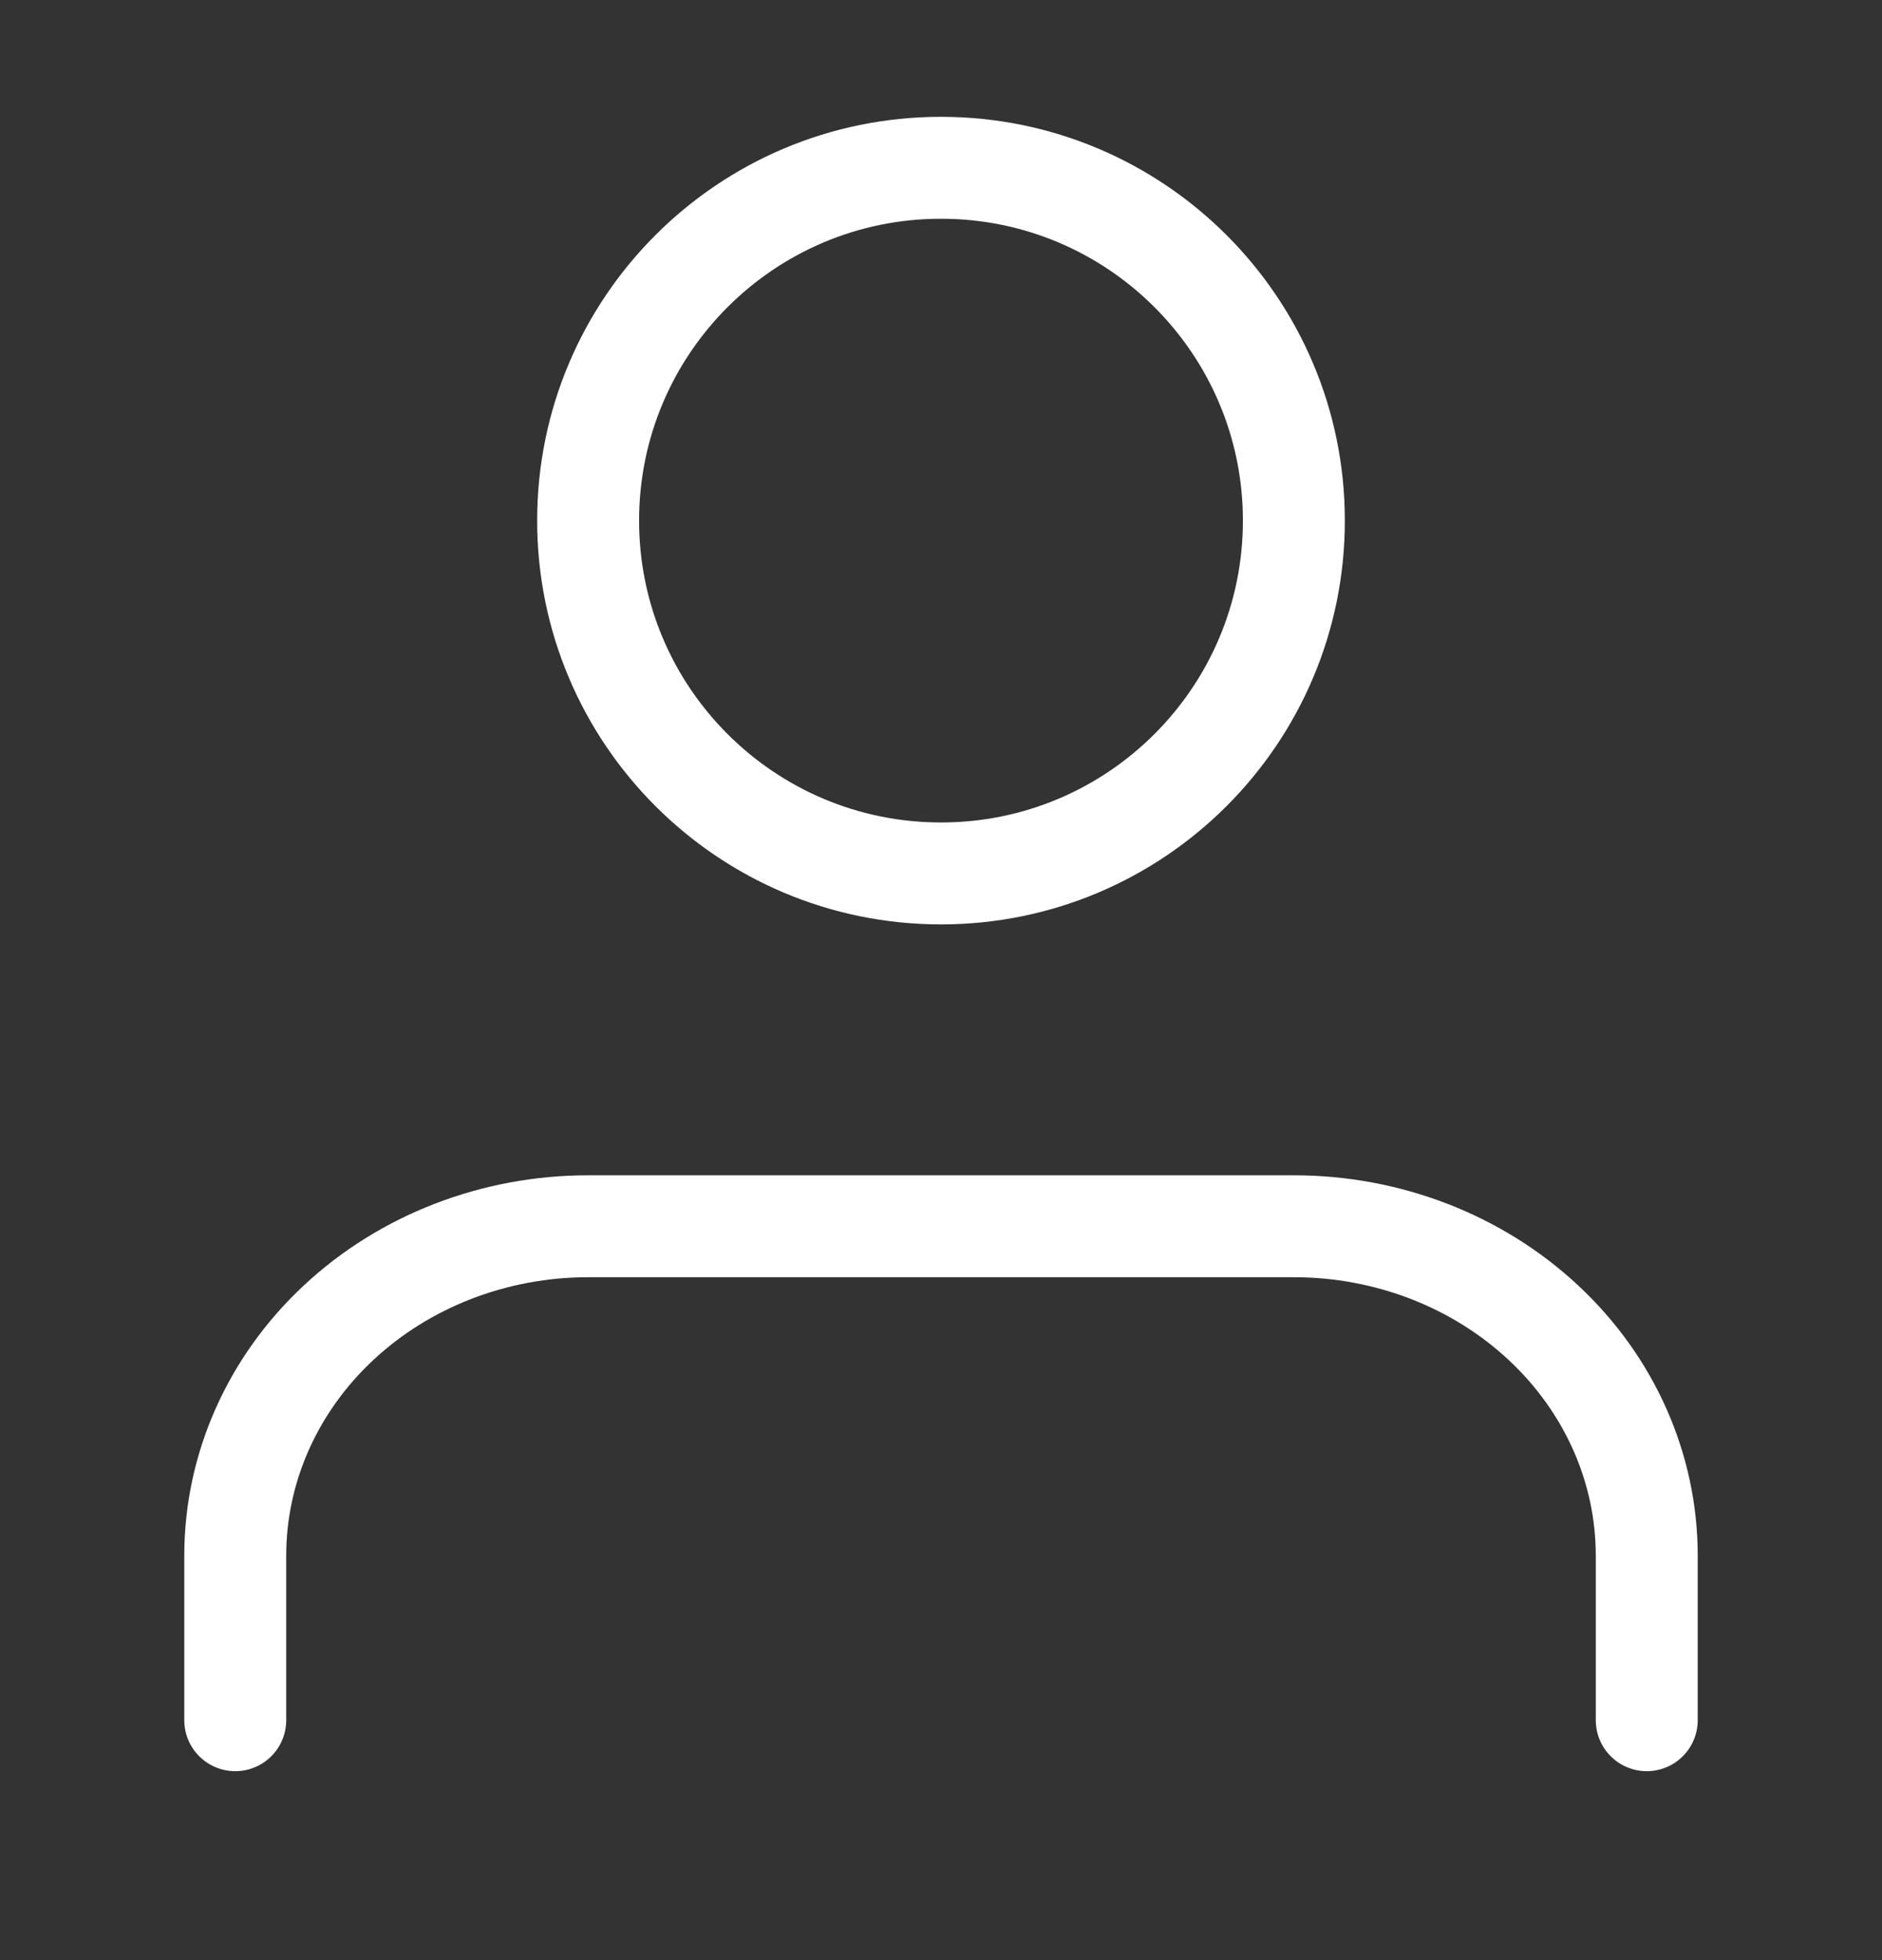
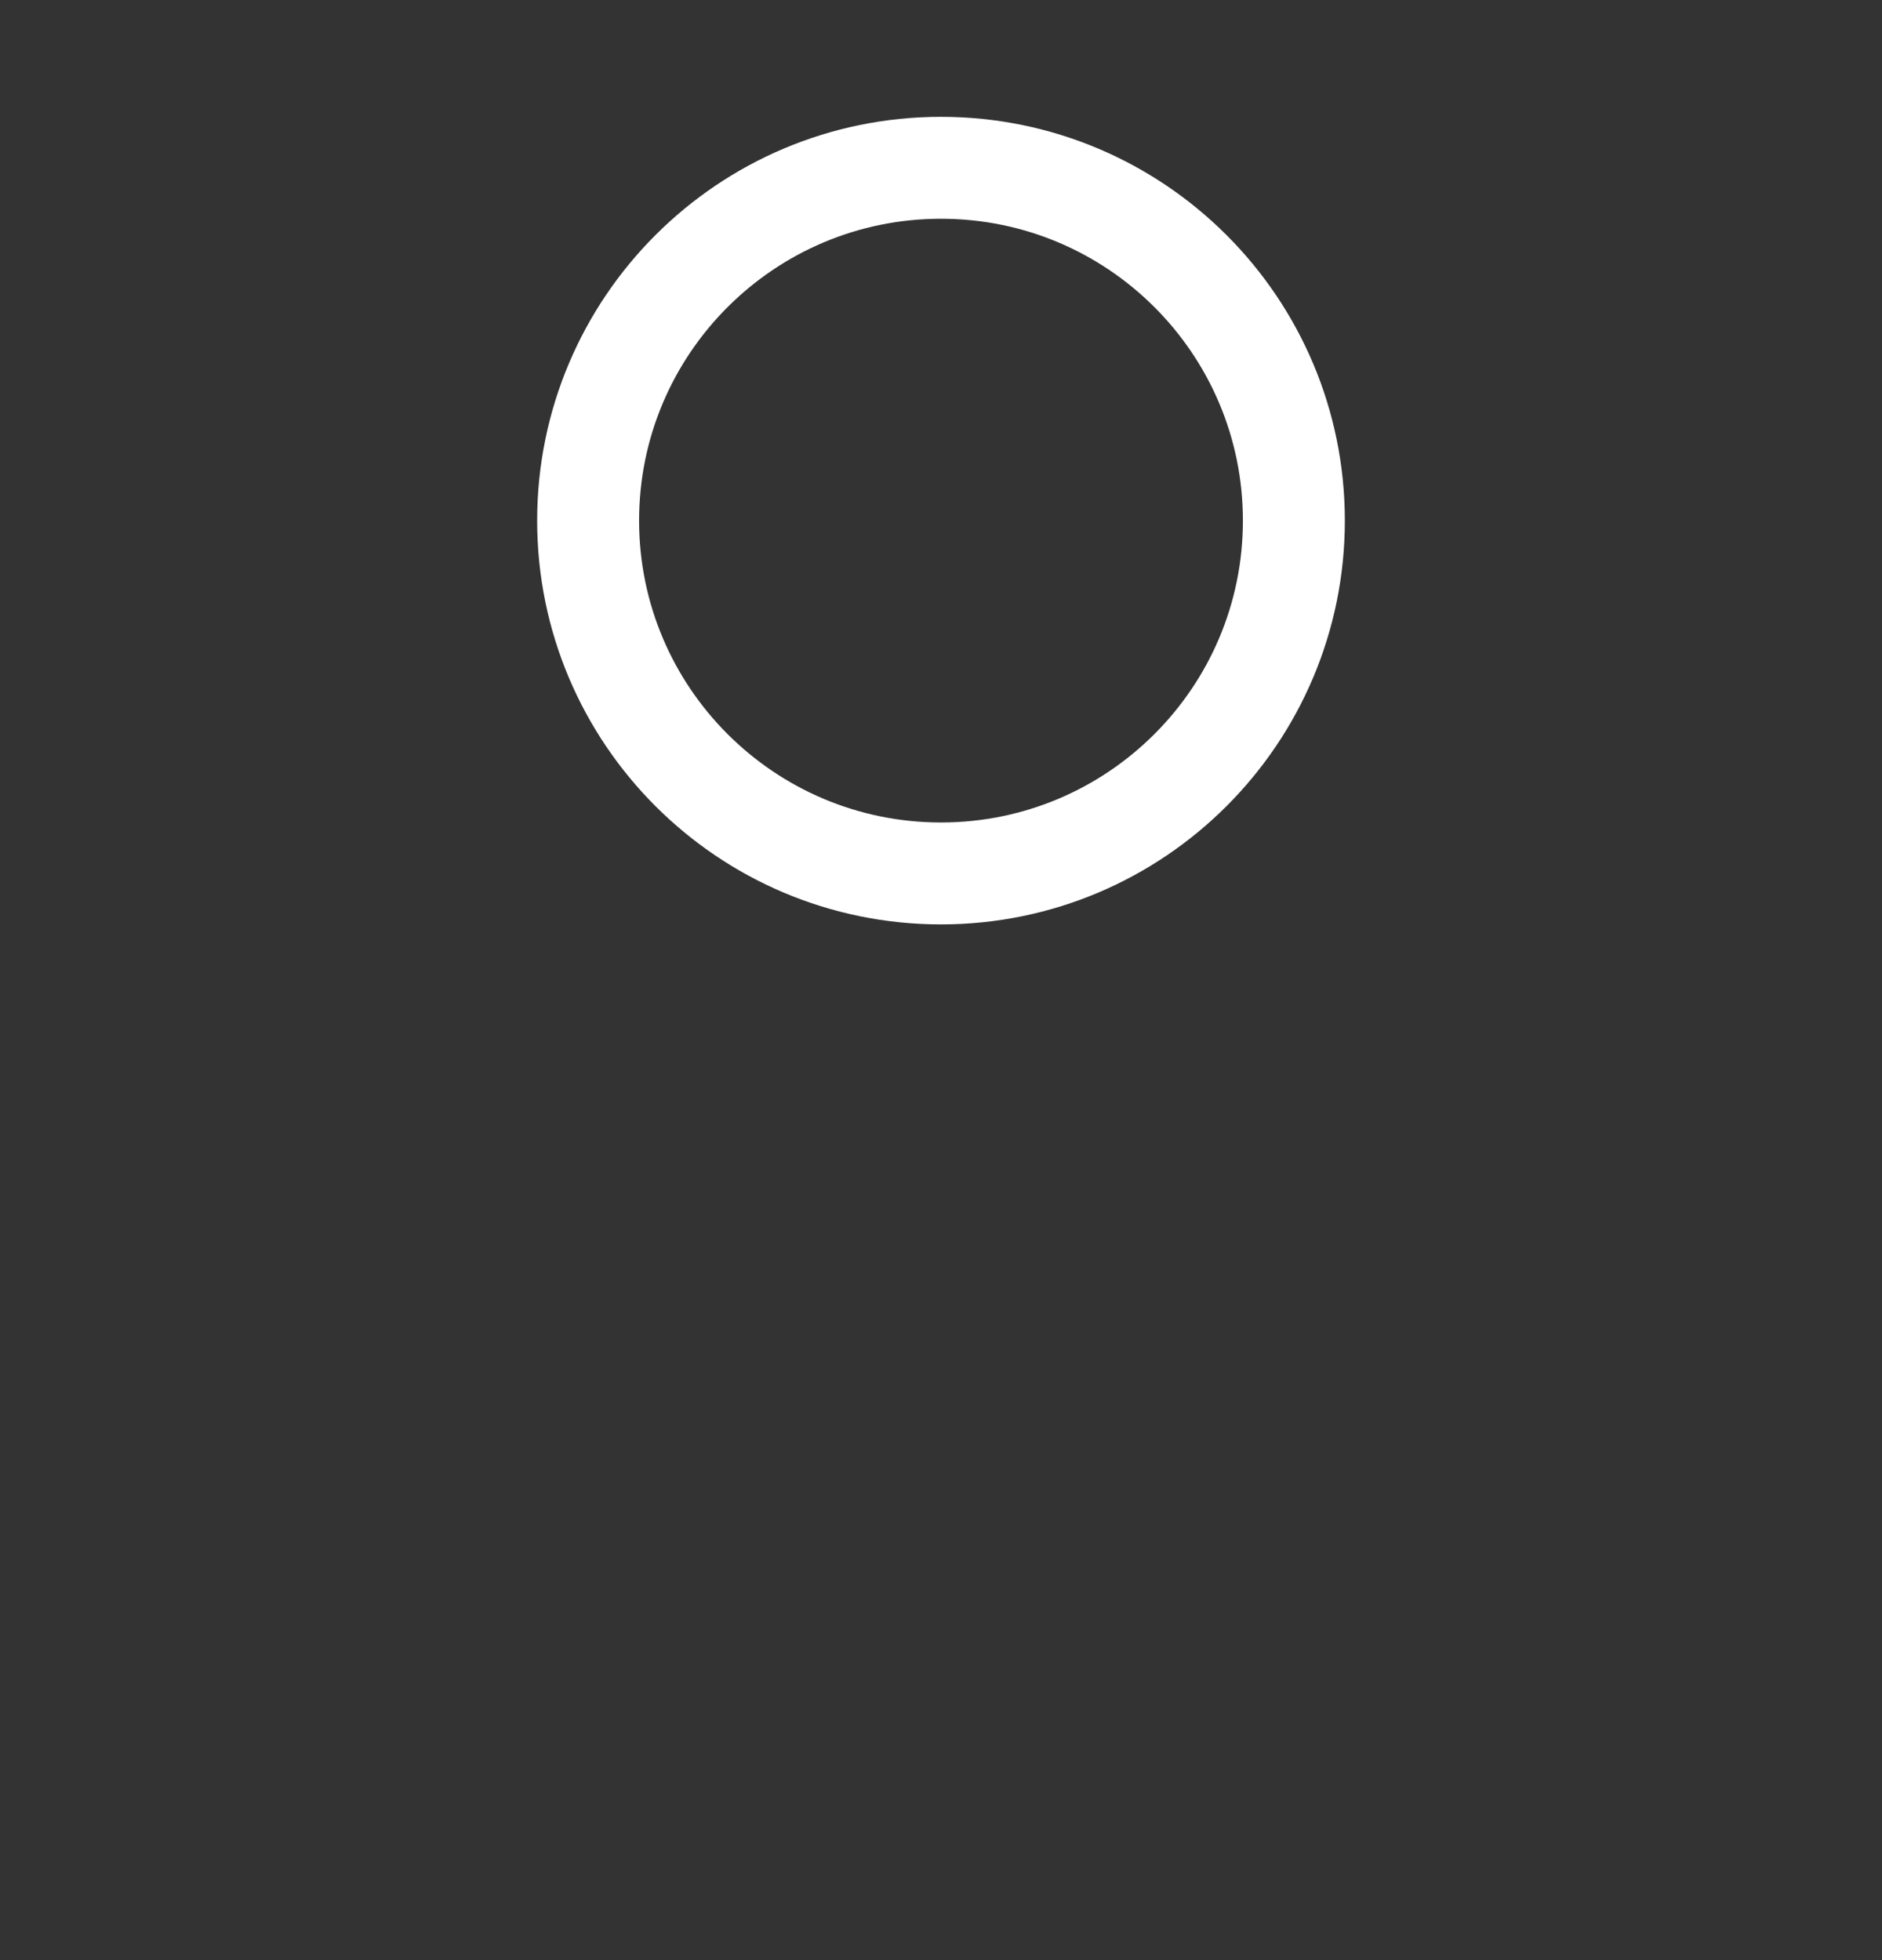
<svg xmlns="http://www.w3.org/2000/svg" width="24" height="25" viewBox="0 0 24 25" fill="none">
  <rect x="0" y="0" width="24" height="25" fill="#333333" stroke="none" />
-   <path d="M21 21.94V19.84C21 18.726 20.526 17.657 19.682 16.87C18.838 16.082 17.694 15.64 16.5 15.64H7.5C6.307 15.64 5.162 16.082 4.318 16.87C3.474 17.657 3 18.726 3 19.84V21.94" stroke="white" stroke-width="1.3" stroke-linecap="round" stroke-linejoin="round" />
  <path d="M12 11.14C14.485 11.14 16.5 9.125 16.5 6.64C16.5 4.155 14.485 2.14 12 2.14C9.515 2.14 7.5 4.155 7.5 6.64C7.5 9.125 9.515 11.14 12 11.14Z" stroke="white" stroke-width="1.3" stroke-linecap="round" stroke-linejoin="round" />
</svg>